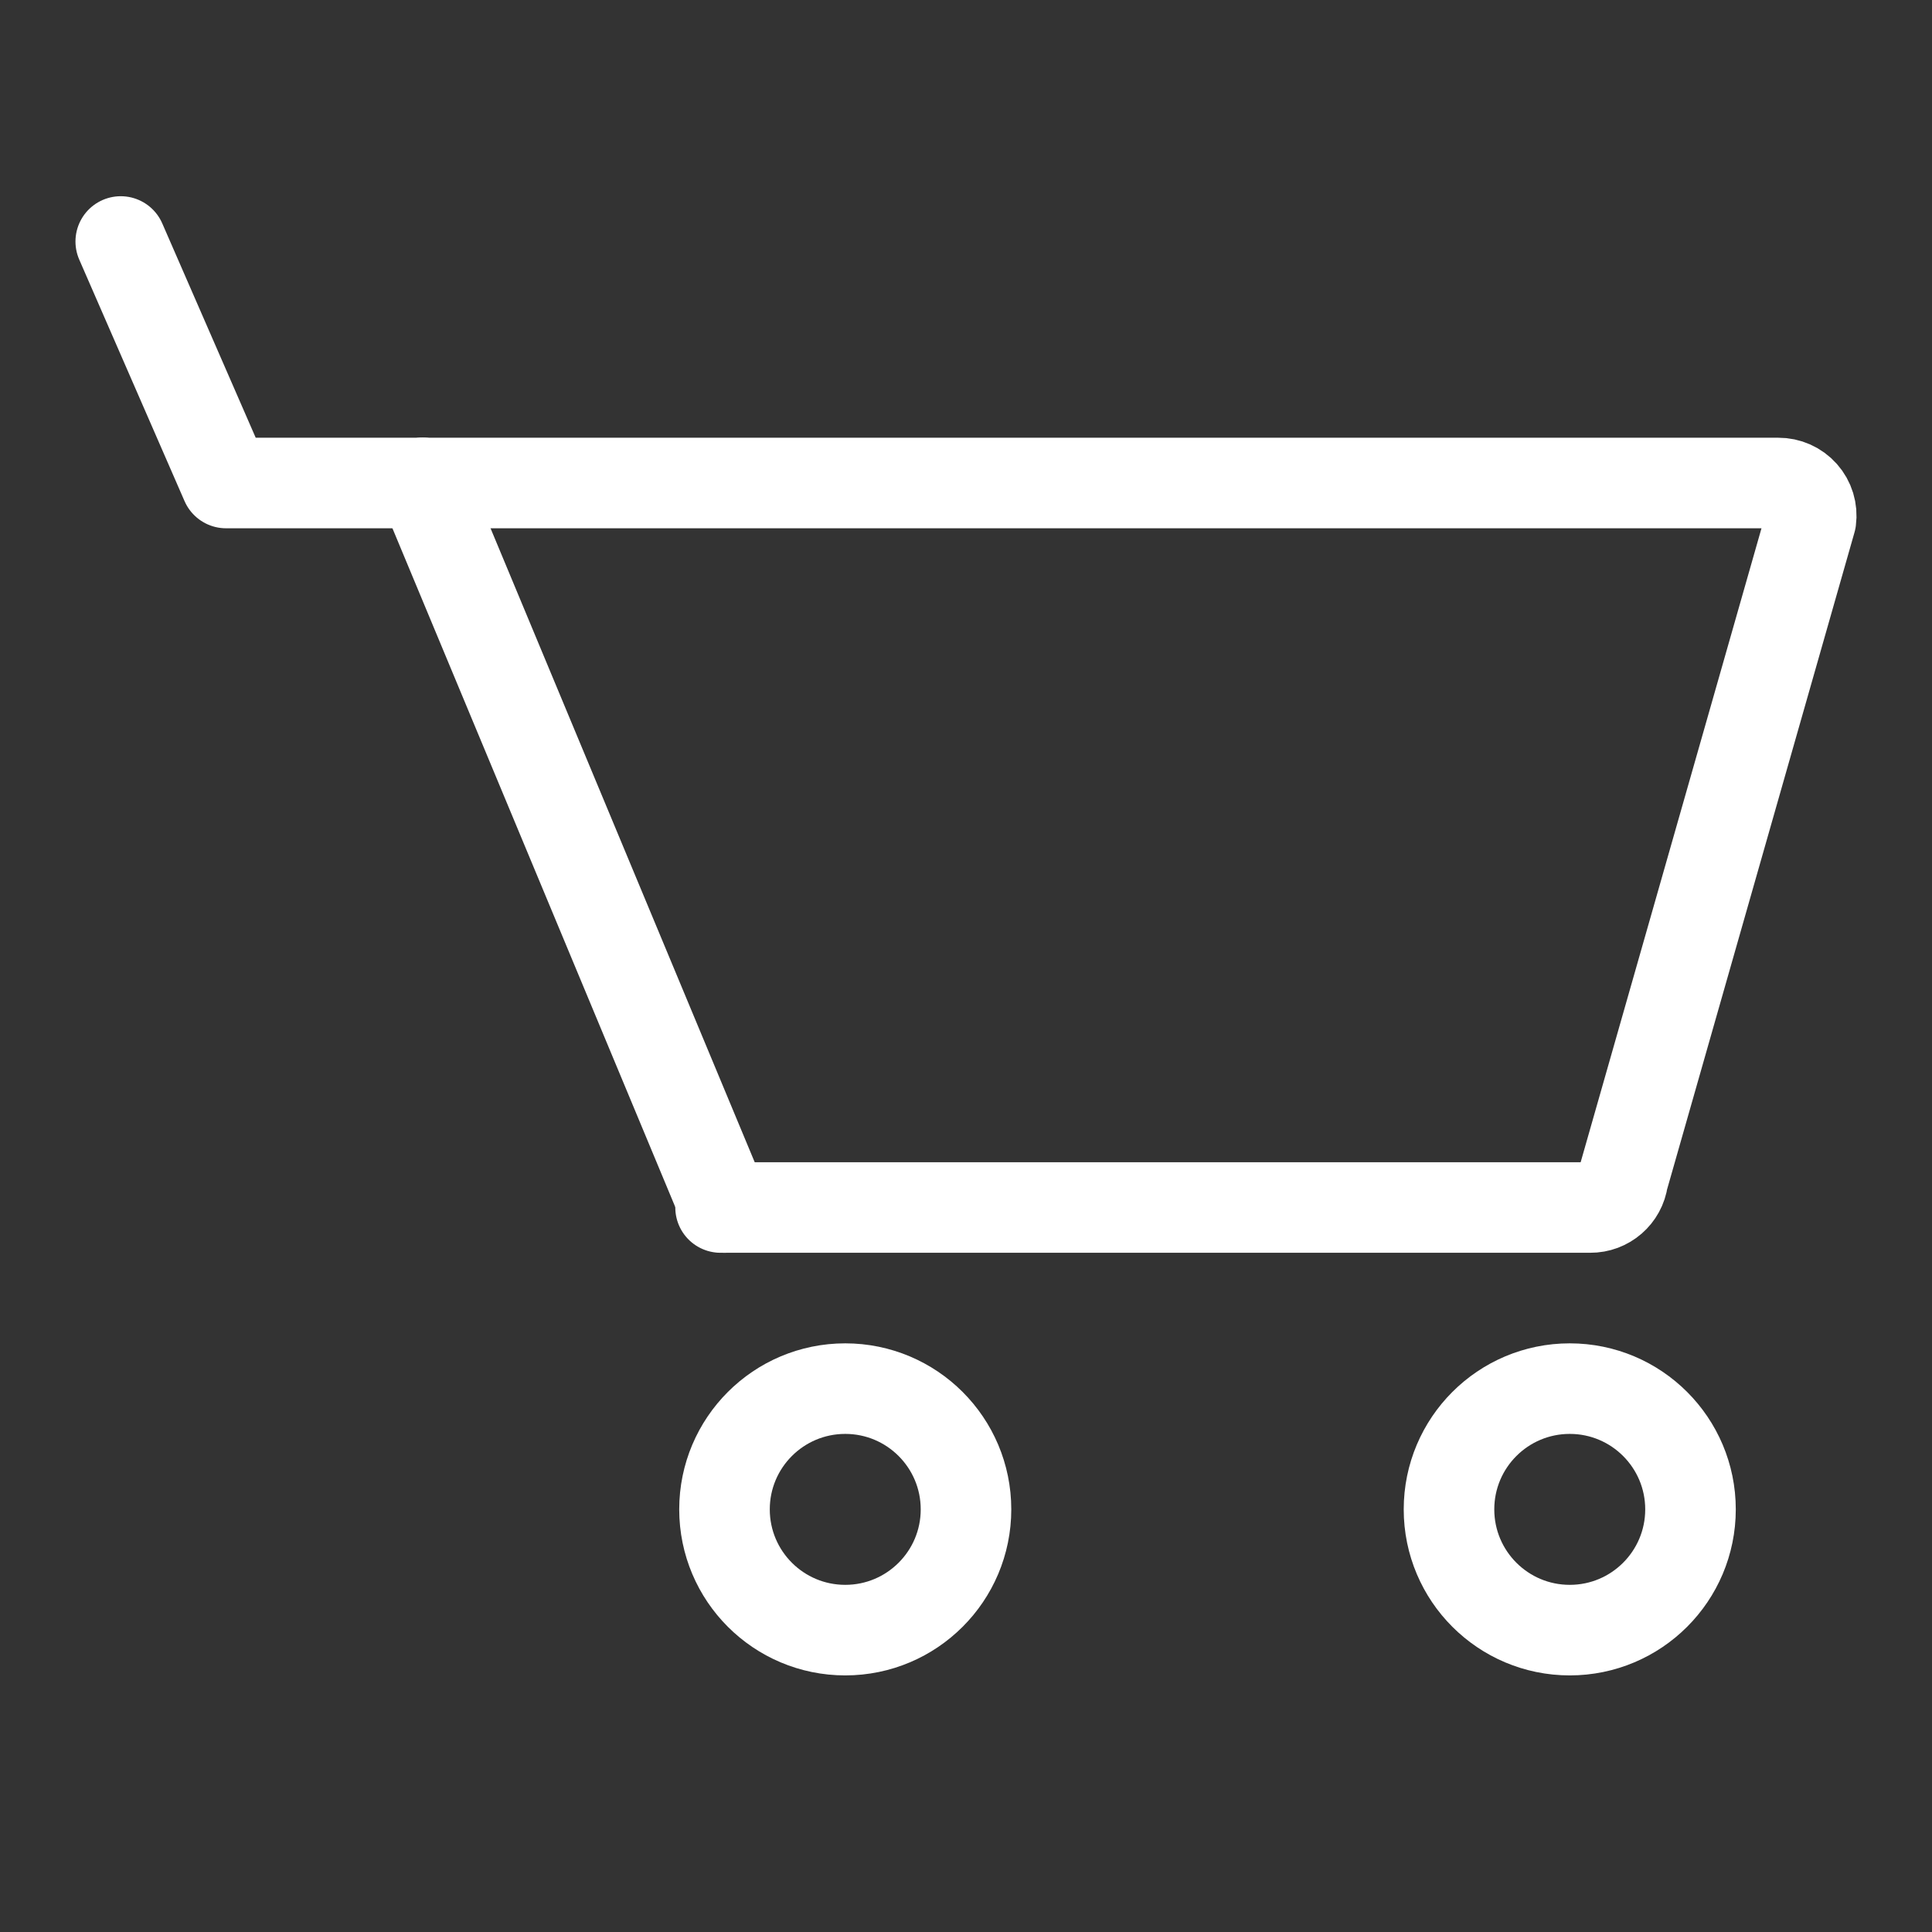
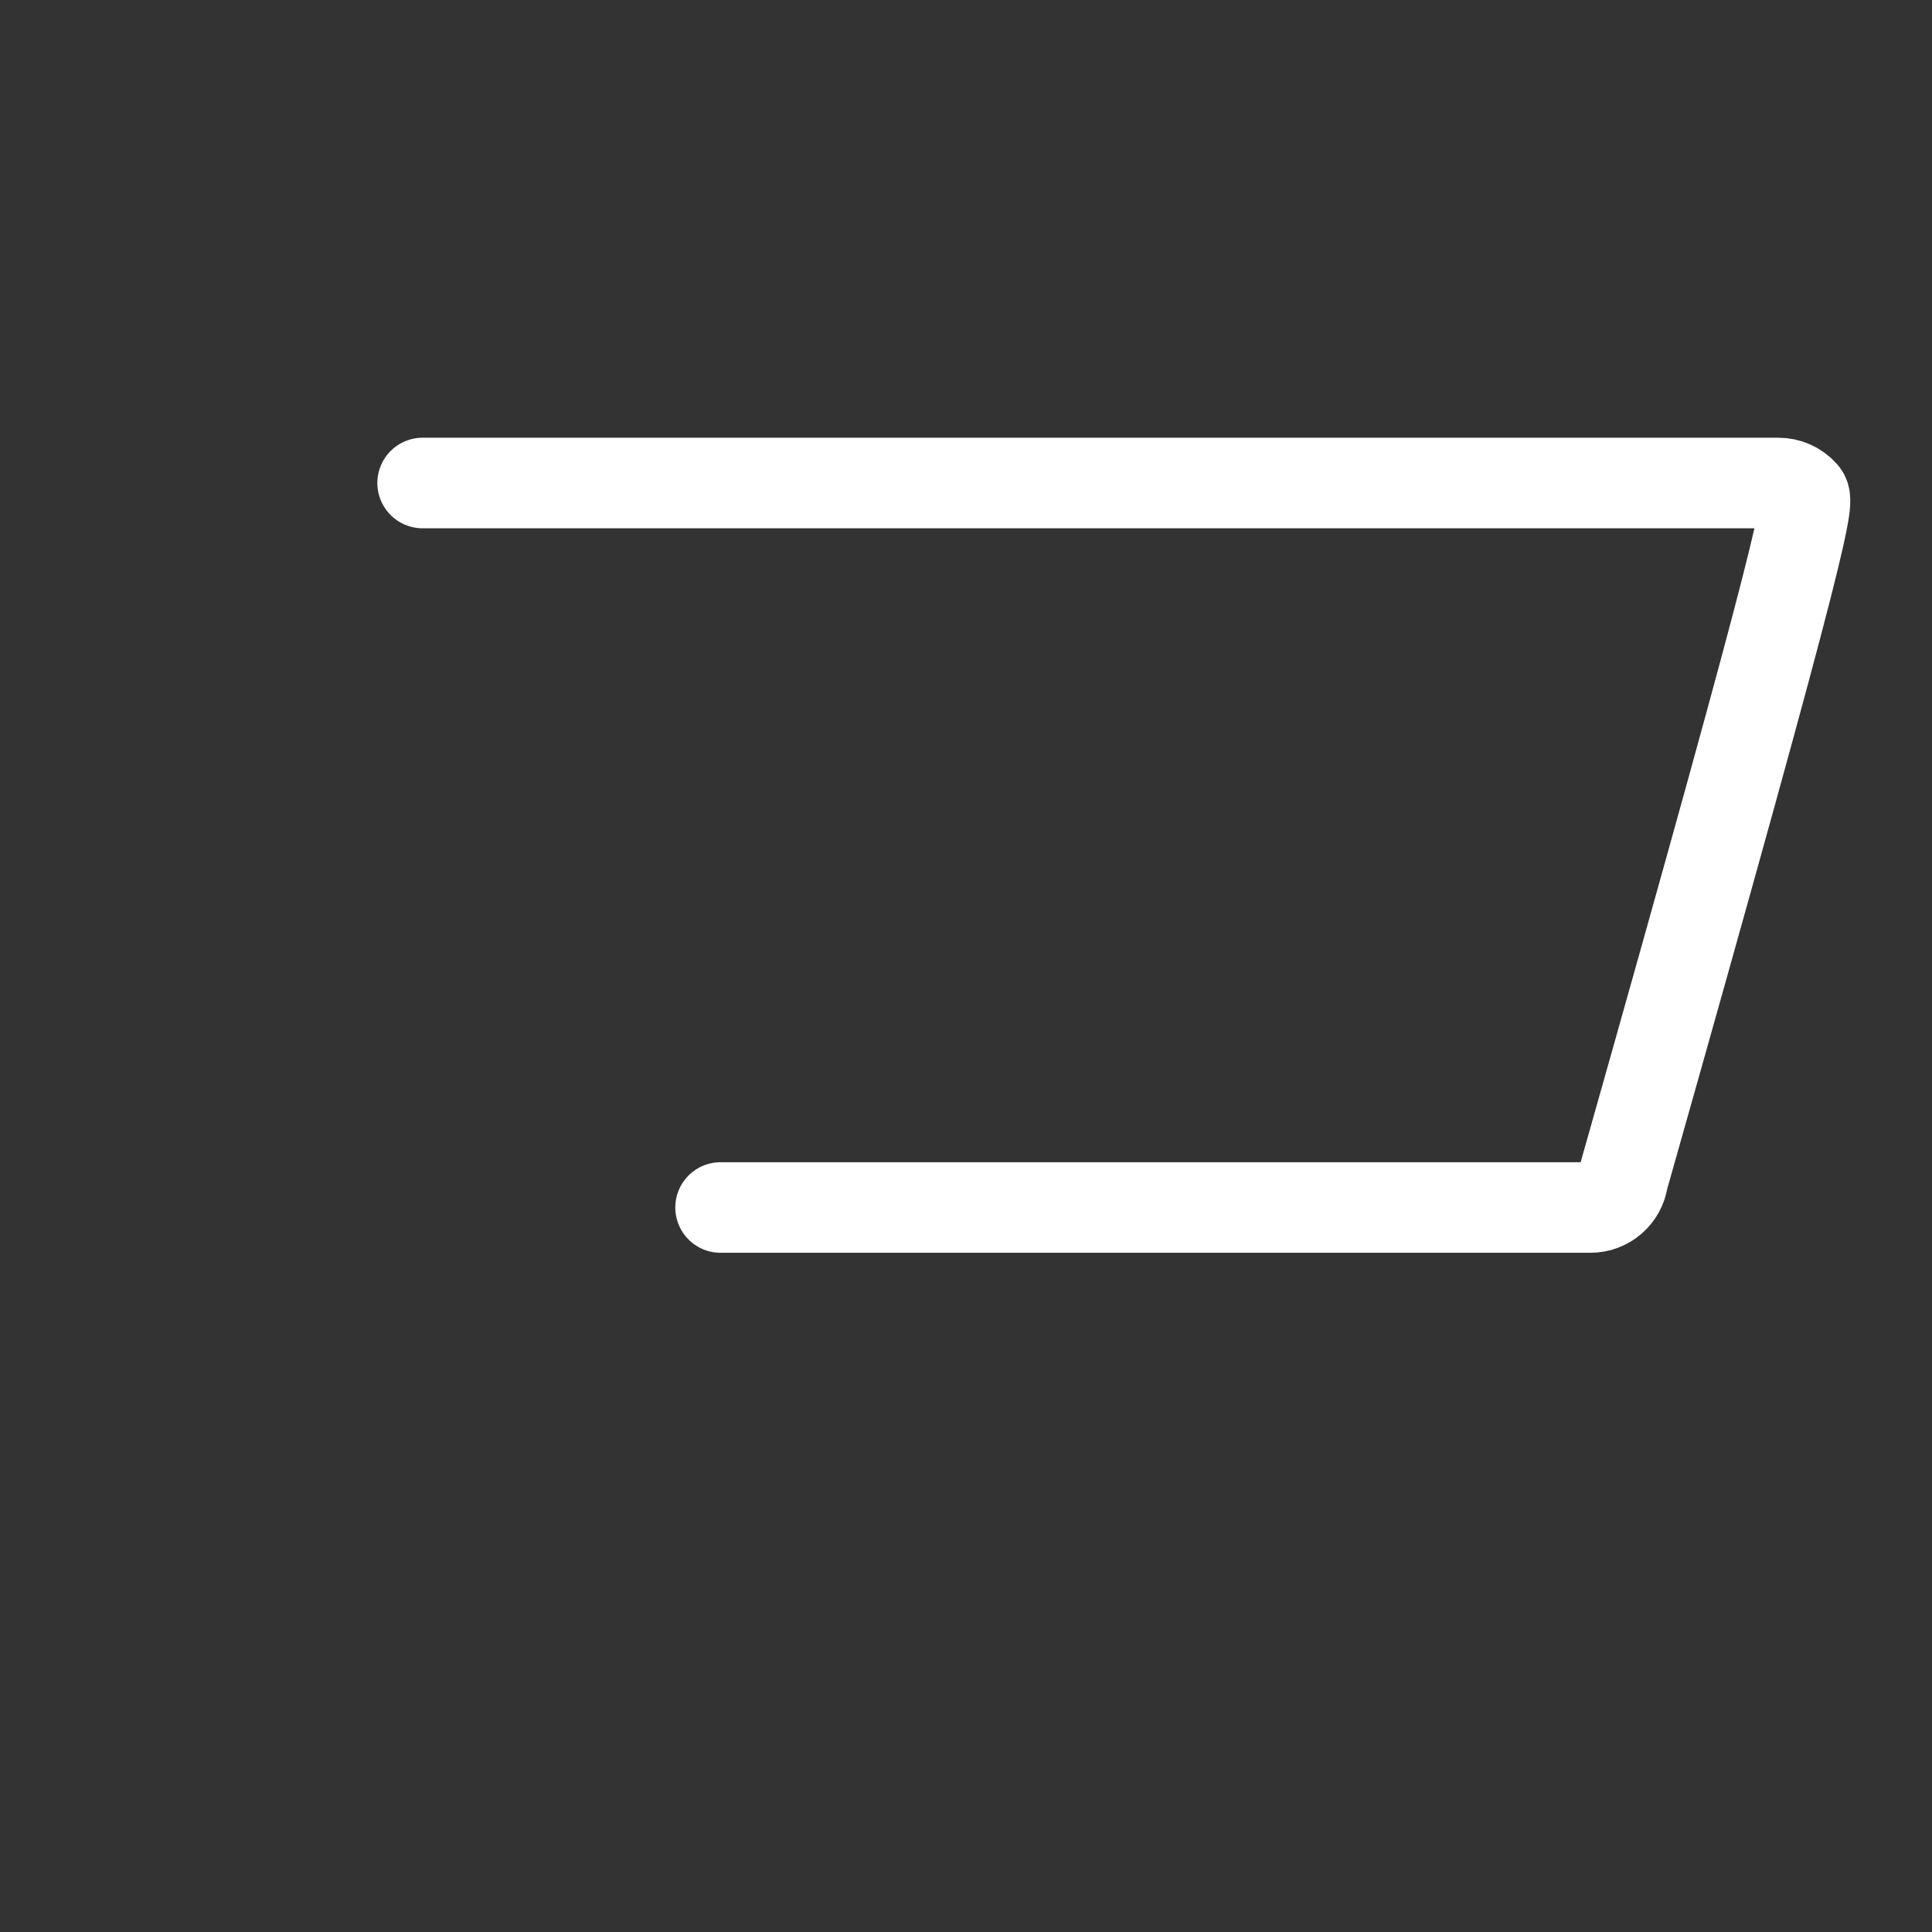
<svg xmlns="http://www.w3.org/2000/svg" viewBox="0 0 32 32" version="1.1">
  <rect x="0" y="0" width="32" height="32" fill="#333333" stroke="none" />
  <g stroke="none" stroke-width="1" fill="none" fill-rule="evenodd" stroke-linecap="round" stroke-linejoin="round">
    <g transform="translate(2, 4)" stroke="#FFFFFF" stroke-width="1.5">
-       <polyline points="5 4 9.989 15.973 10 16" />
-       <circle cx="12" cy="21" r="2" />
-       <circle cx="24" cy="21" r="2" />
-       <path d="M9.935,16 L24.338,16 C24.612,16.002 24.845,15.8 24.881,15.529 L27.995,4.612 C28.016,4.457 27.968,4.3 27.864,4.183 C27.759,4.065 27.609,3.999 27.452,4 L5,4" id="Path" />
-       <polyline points="0 0 1.744 4 5 4" />
+       <path d="M9.935,16 L24.338,16 C24.612,16.002 24.845,15.8 24.881,15.529 C28.016,4.457 27.968,4.3 27.864,4.183 C27.759,4.065 27.609,3.999 27.452,4 L5,4" id="Path" />
    </g>
  </g>
</svg>